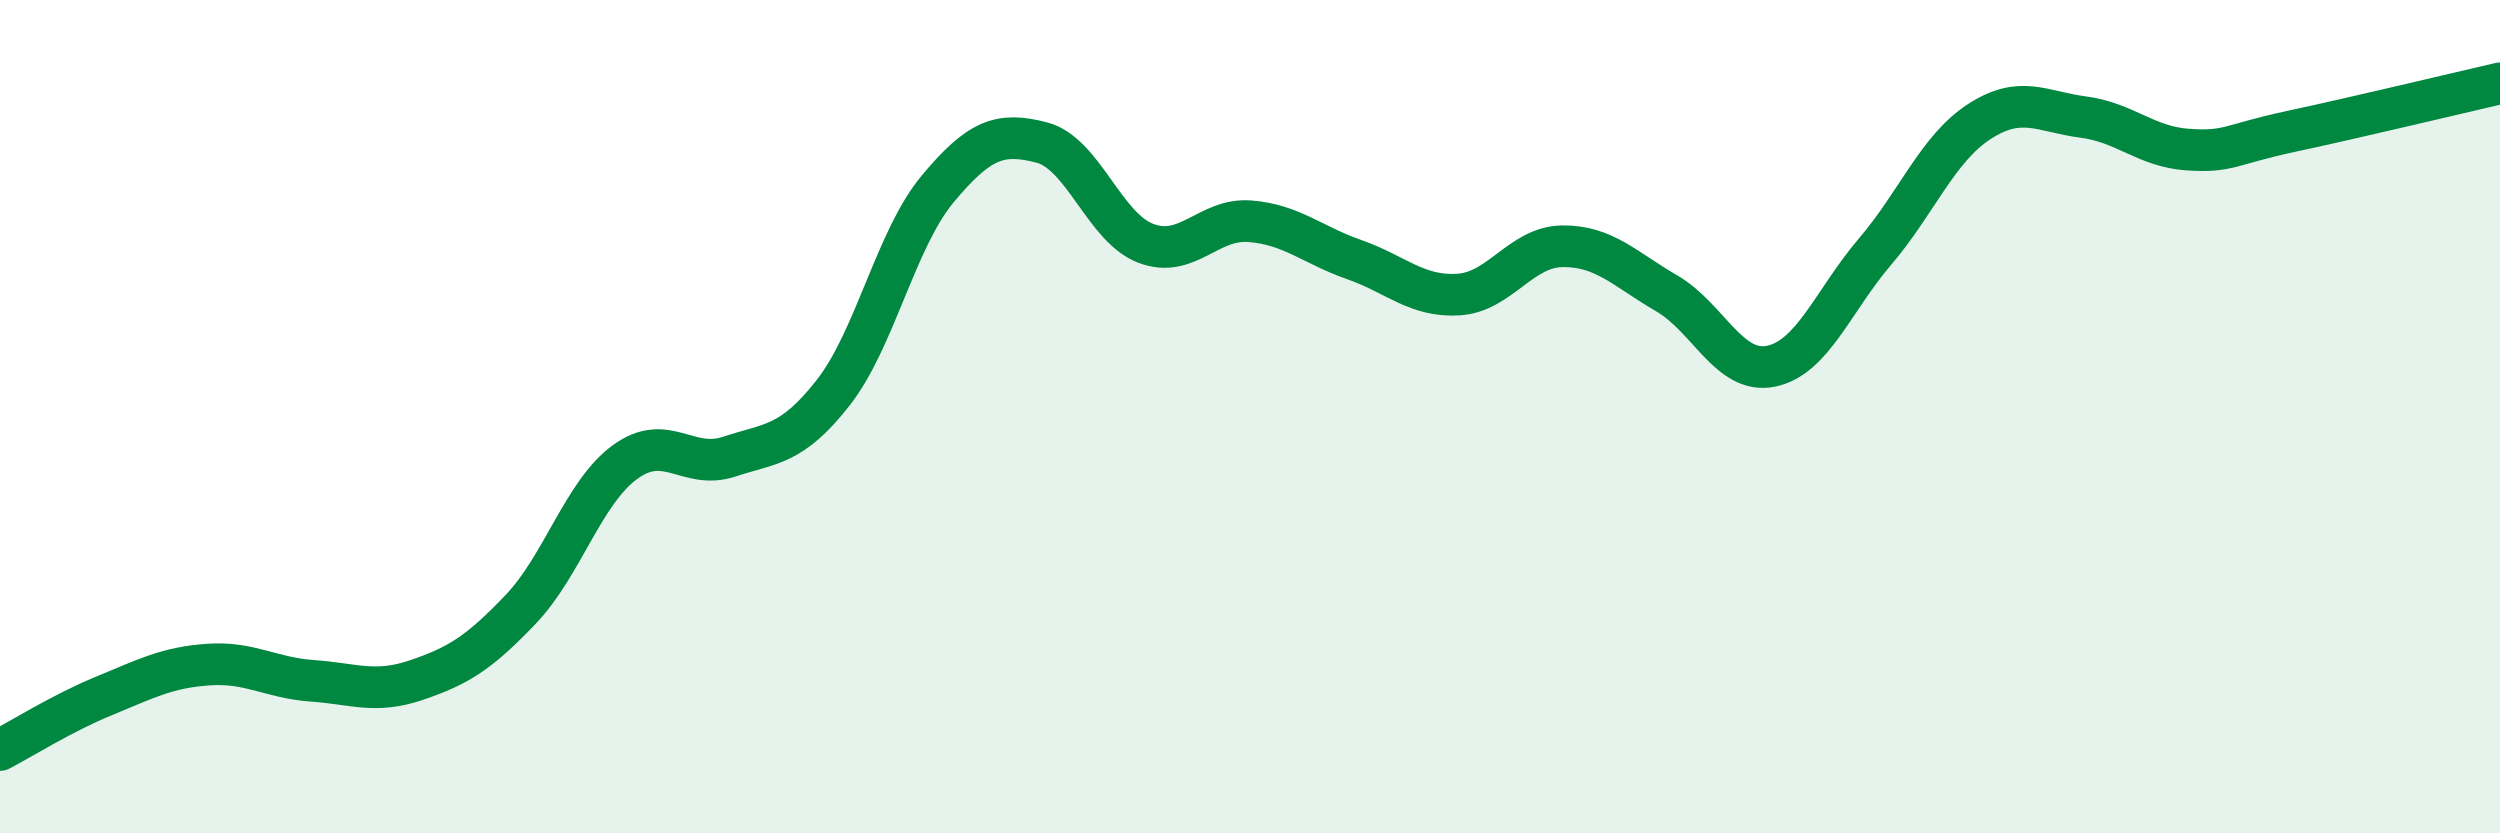
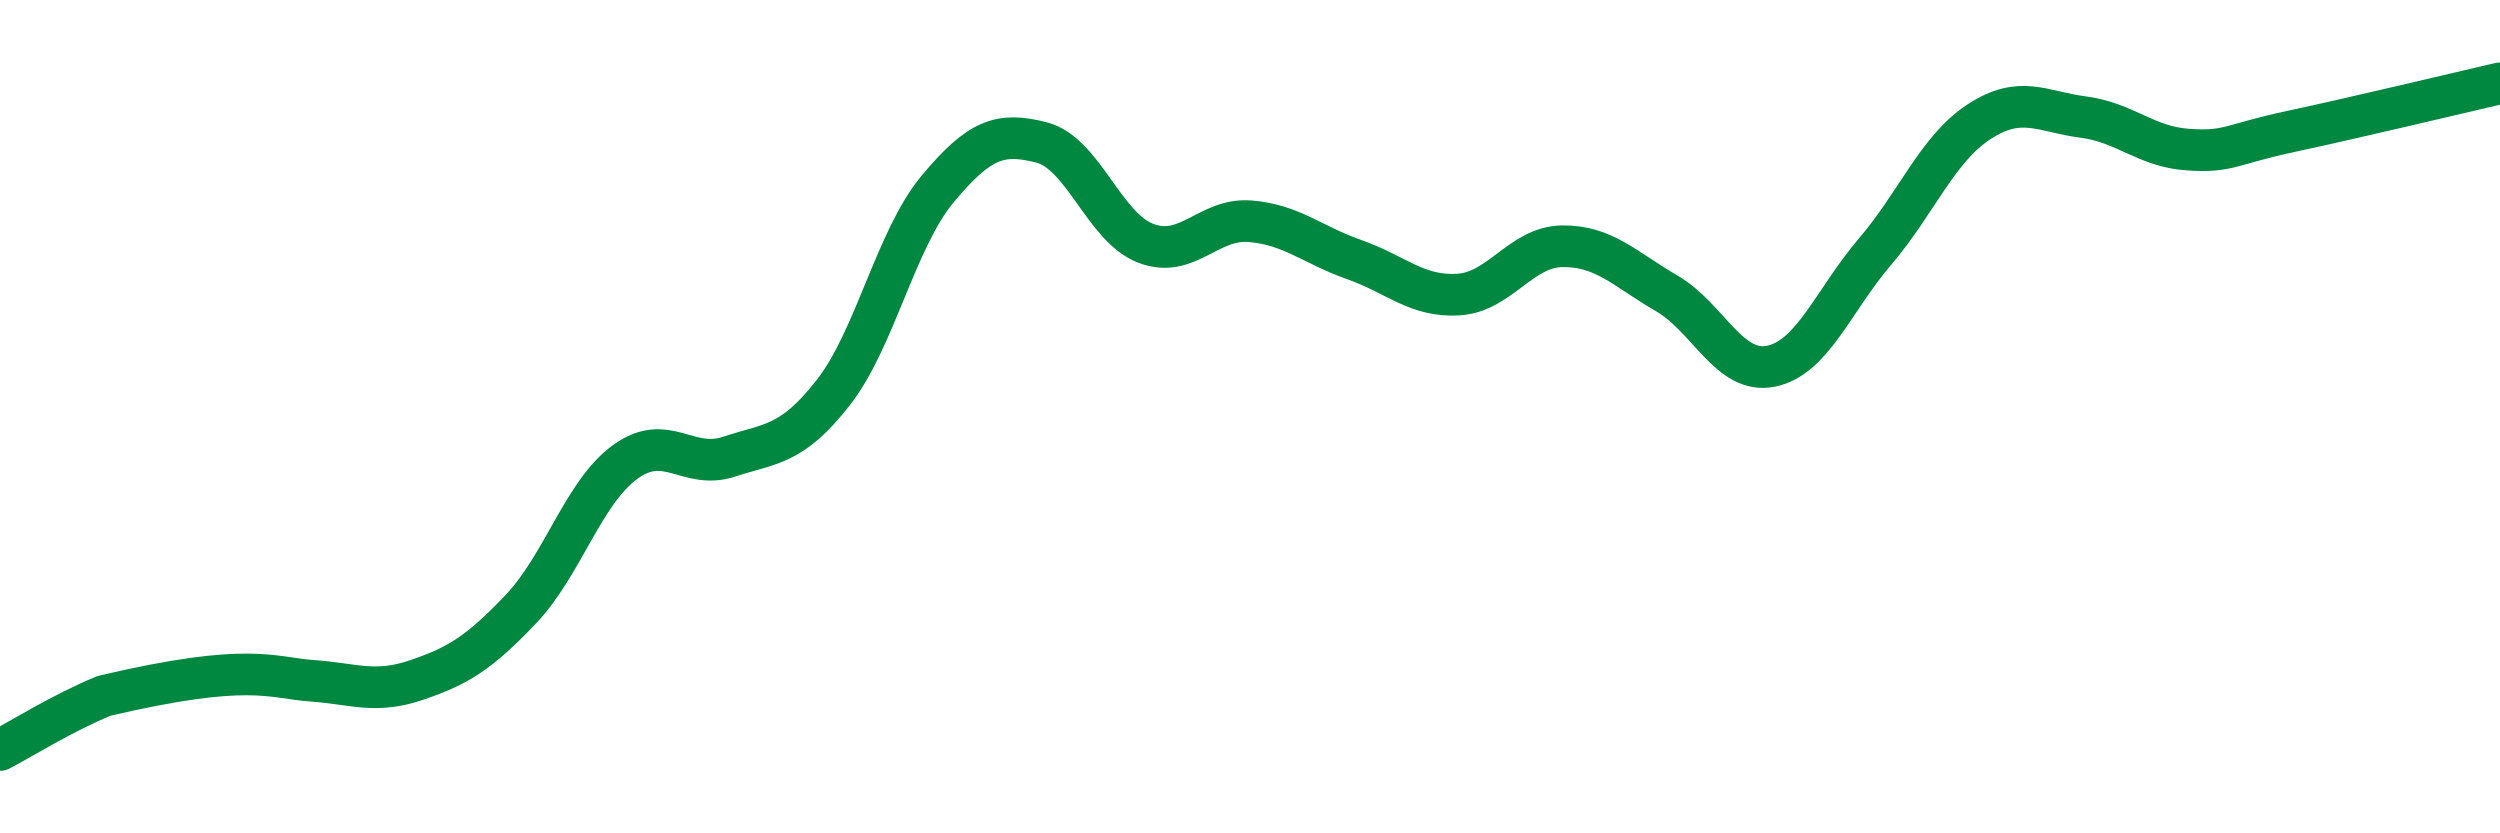
<svg xmlns="http://www.w3.org/2000/svg" width="60" height="20" viewBox="0 0 60 20">
-   <path d="M 0,18 C 0.5,17.74 1.5,17.11 2.5,16.7 C 3.5,16.29 4,16.02 5,15.95 C 6,15.88 6.5,16.27 7.5,16.34 C 8.5,16.41 9,16.66 10,16.32 C 11,15.98 11.5,15.67 12.5,14.62 C 13.5,13.57 14,11.82 15,11.09 C 16,10.36 16.5,11.29 17.5,10.96 C 18.5,10.63 19,10.7 20,9.42 C 21,8.14 21.5,5.74 22.5,4.54 C 23.5,3.34 24,3.16 25,3.42 C 26,3.68 26.5,5.46 27.5,5.84 C 28.5,6.22 29,5.23 30,5.31 C 31,5.39 31.5,5.88 32.5,6.23 C 33.5,6.58 34,7.13 35,7.07 C 36,7.01 36.5,5.92 37.5,5.91 C 38.5,5.9 39,6.46 40,7.04 C 41,7.62 41.5,8.99 42.5,8.79 C 43.5,8.59 44,7.21 45,6.04 C 46,4.87 46.5,3.57 47.5,2.92 C 48.5,2.27 49,2.68 50,2.81 C 51,2.94 51.5,3.52 52.5,3.59 C 53.5,3.66 53.5,3.47 55,3.15 C 56.5,2.83 59,2.23 60,2L60 20L0 20Z" fill="#008740" opacity="0.1" stroke-linecap="round" stroke-linejoin="round" />
-   <path d="M 0,18 C 0.5,17.74 1.5,17.11 2.5,16.7 C 3.5,16.29 4,16.02 5,15.95 C 6,15.88 6.5,16.27 7.5,16.34 C 8.5,16.41 9,16.66 10,16.32 C 11,15.98 11.5,15.67 12.5,14.62 C 13.5,13.57 14,11.82 15,11.09 C 16,10.36 16.5,11.29 17.5,10.96 C 18.5,10.63 19,10.7 20,9.42 C 21,8.14 21.5,5.74 22.5,4.54 C 23.5,3.34 24,3.16 25,3.42 C 26,3.68 26.5,5.46 27.5,5.84 C 28.5,6.22 29,5.23 30,5.31 C 31,5.39 31.5,5.88 32.5,6.23 C 33.5,6.58 34,7.13 35,7.07 C 36,7.01 36.5,5.92 37.5,5.91 C 38.5,5.9 39,6.46 40,7.04 C 41,7.62 41.5,8.99 42.5,8.79 C 43.5,8.59 44,7.21 45,6.04 C 46,4.87 46.5,3.57 47.5,2.92 C 48.5,2.27 49,2.68 50,2.81 C 51,2.94 51.5,3.52 52.5,3.59 C 53.5,3.66 53.5,3.47 55,3.15 C 56.5,2.83 59,2.23 60,2" stroke="#008740" stroke-width="1" fill="none" stroke-linecap="round" stroke-linejoin="round" />
+   <path d="M 0,18 C 0.5,17.74 1.5,17.11 2.5,16.7 C 6,15.88 6.5,16.27 7.5,16.34 C 8.5,16.41 9,16.66 10,16.32 C 11,15.98 11.5,15.67 12.5,14.62 C 13.5,13.57 14,11.82 15,11.09 C 16,10.36 16.5,11.29 17.5,10.96 C 18.5,10.63 19,10.7 20,9.42 C 21,8.14 21.5,5.74 22.5,4.54 C 23.5,3.34 24,3.16 25,3.42 C 26,3.68 26.5,5.46 27.5,5.84 C 28.5,6.22 29,5.23 30,5.31 C 31,5.39 31.5,5.88 32.5,6.23 C 33.5,6.58 34,7.13 35,7.07 C 36,7.01 36.5,5.92 37.5,5.91 C 38.5,5.9 39,6.46 40,7.04 C 41,7.62 41.5,8.99 42.5,8.79 C 43.5,8.59 44,7.21 45,6.04 C 46,4.87 46.5,3.57 47.5,2.92 C 48.5,2.27 49,2.68 50,2.81 C 51,2.94 51.5,3.52 52.5,3.59 C 53.5,3.66 53.5,3.47 55,3.15 C 56.5,2.83 59,2.23 60,2" stroke="#008740" stroke-width="1" fill="none" stroke-linecap="round" stroke-linejoin="round" />
</svg>